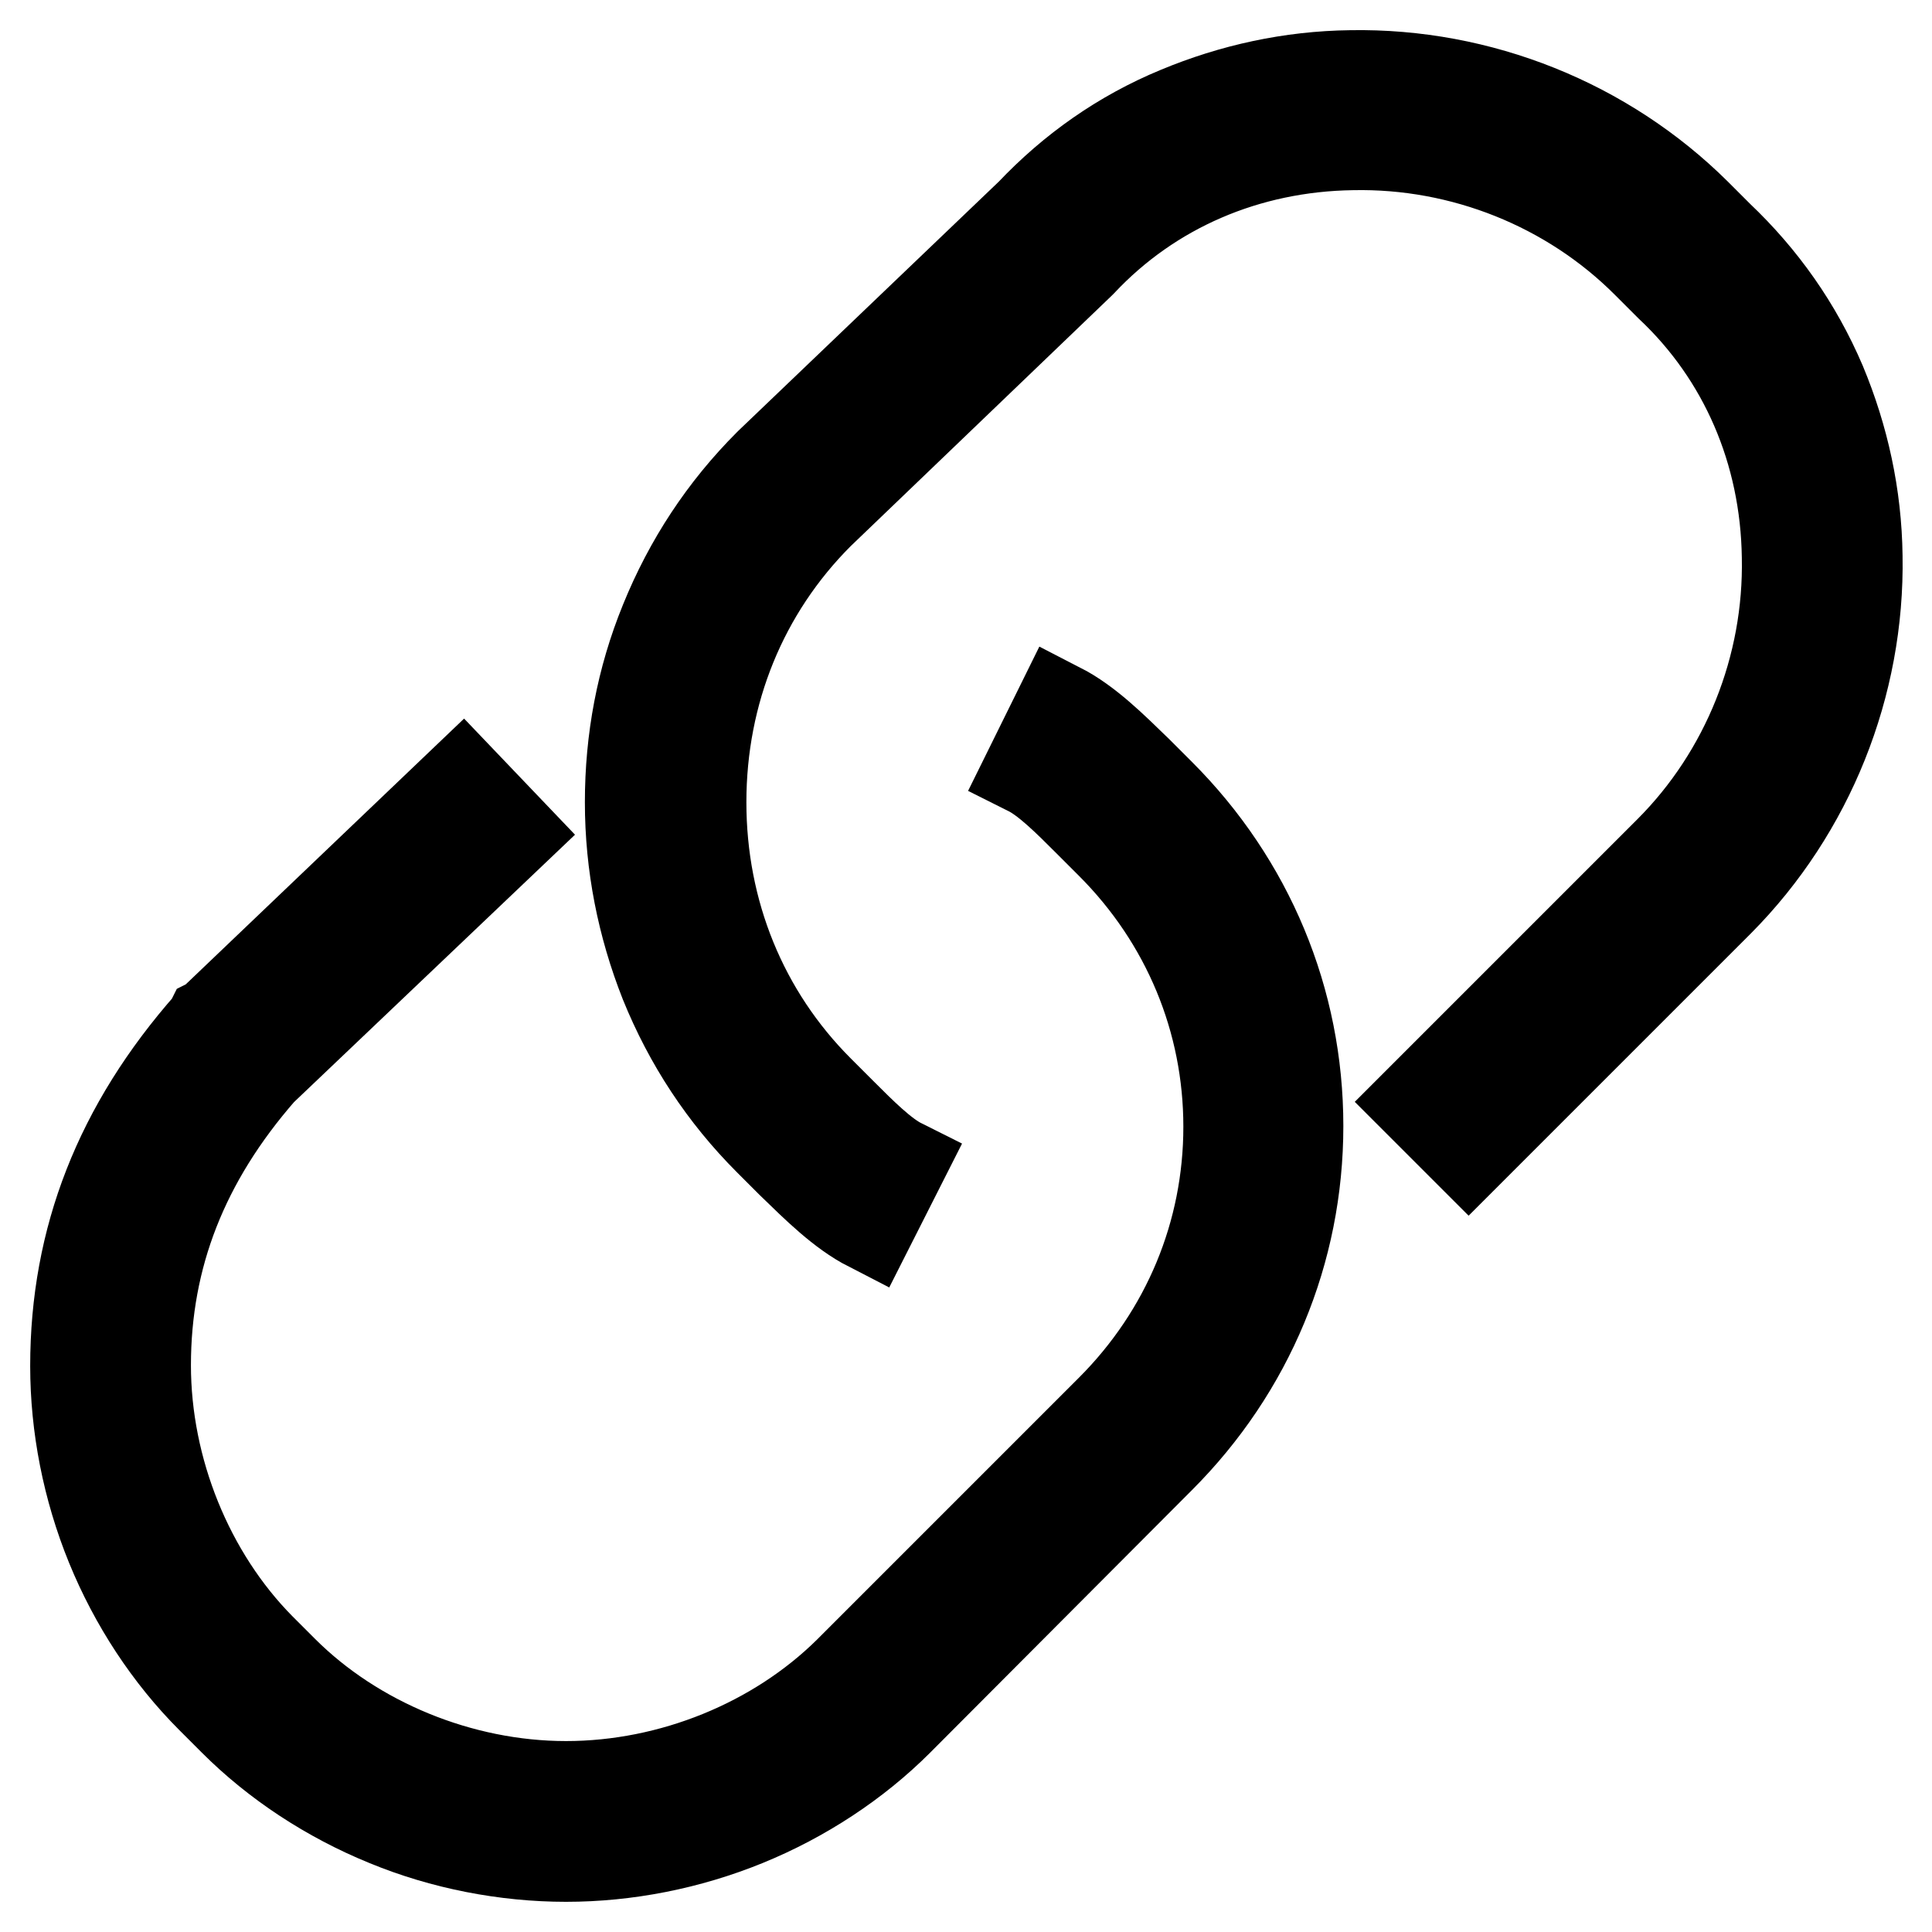
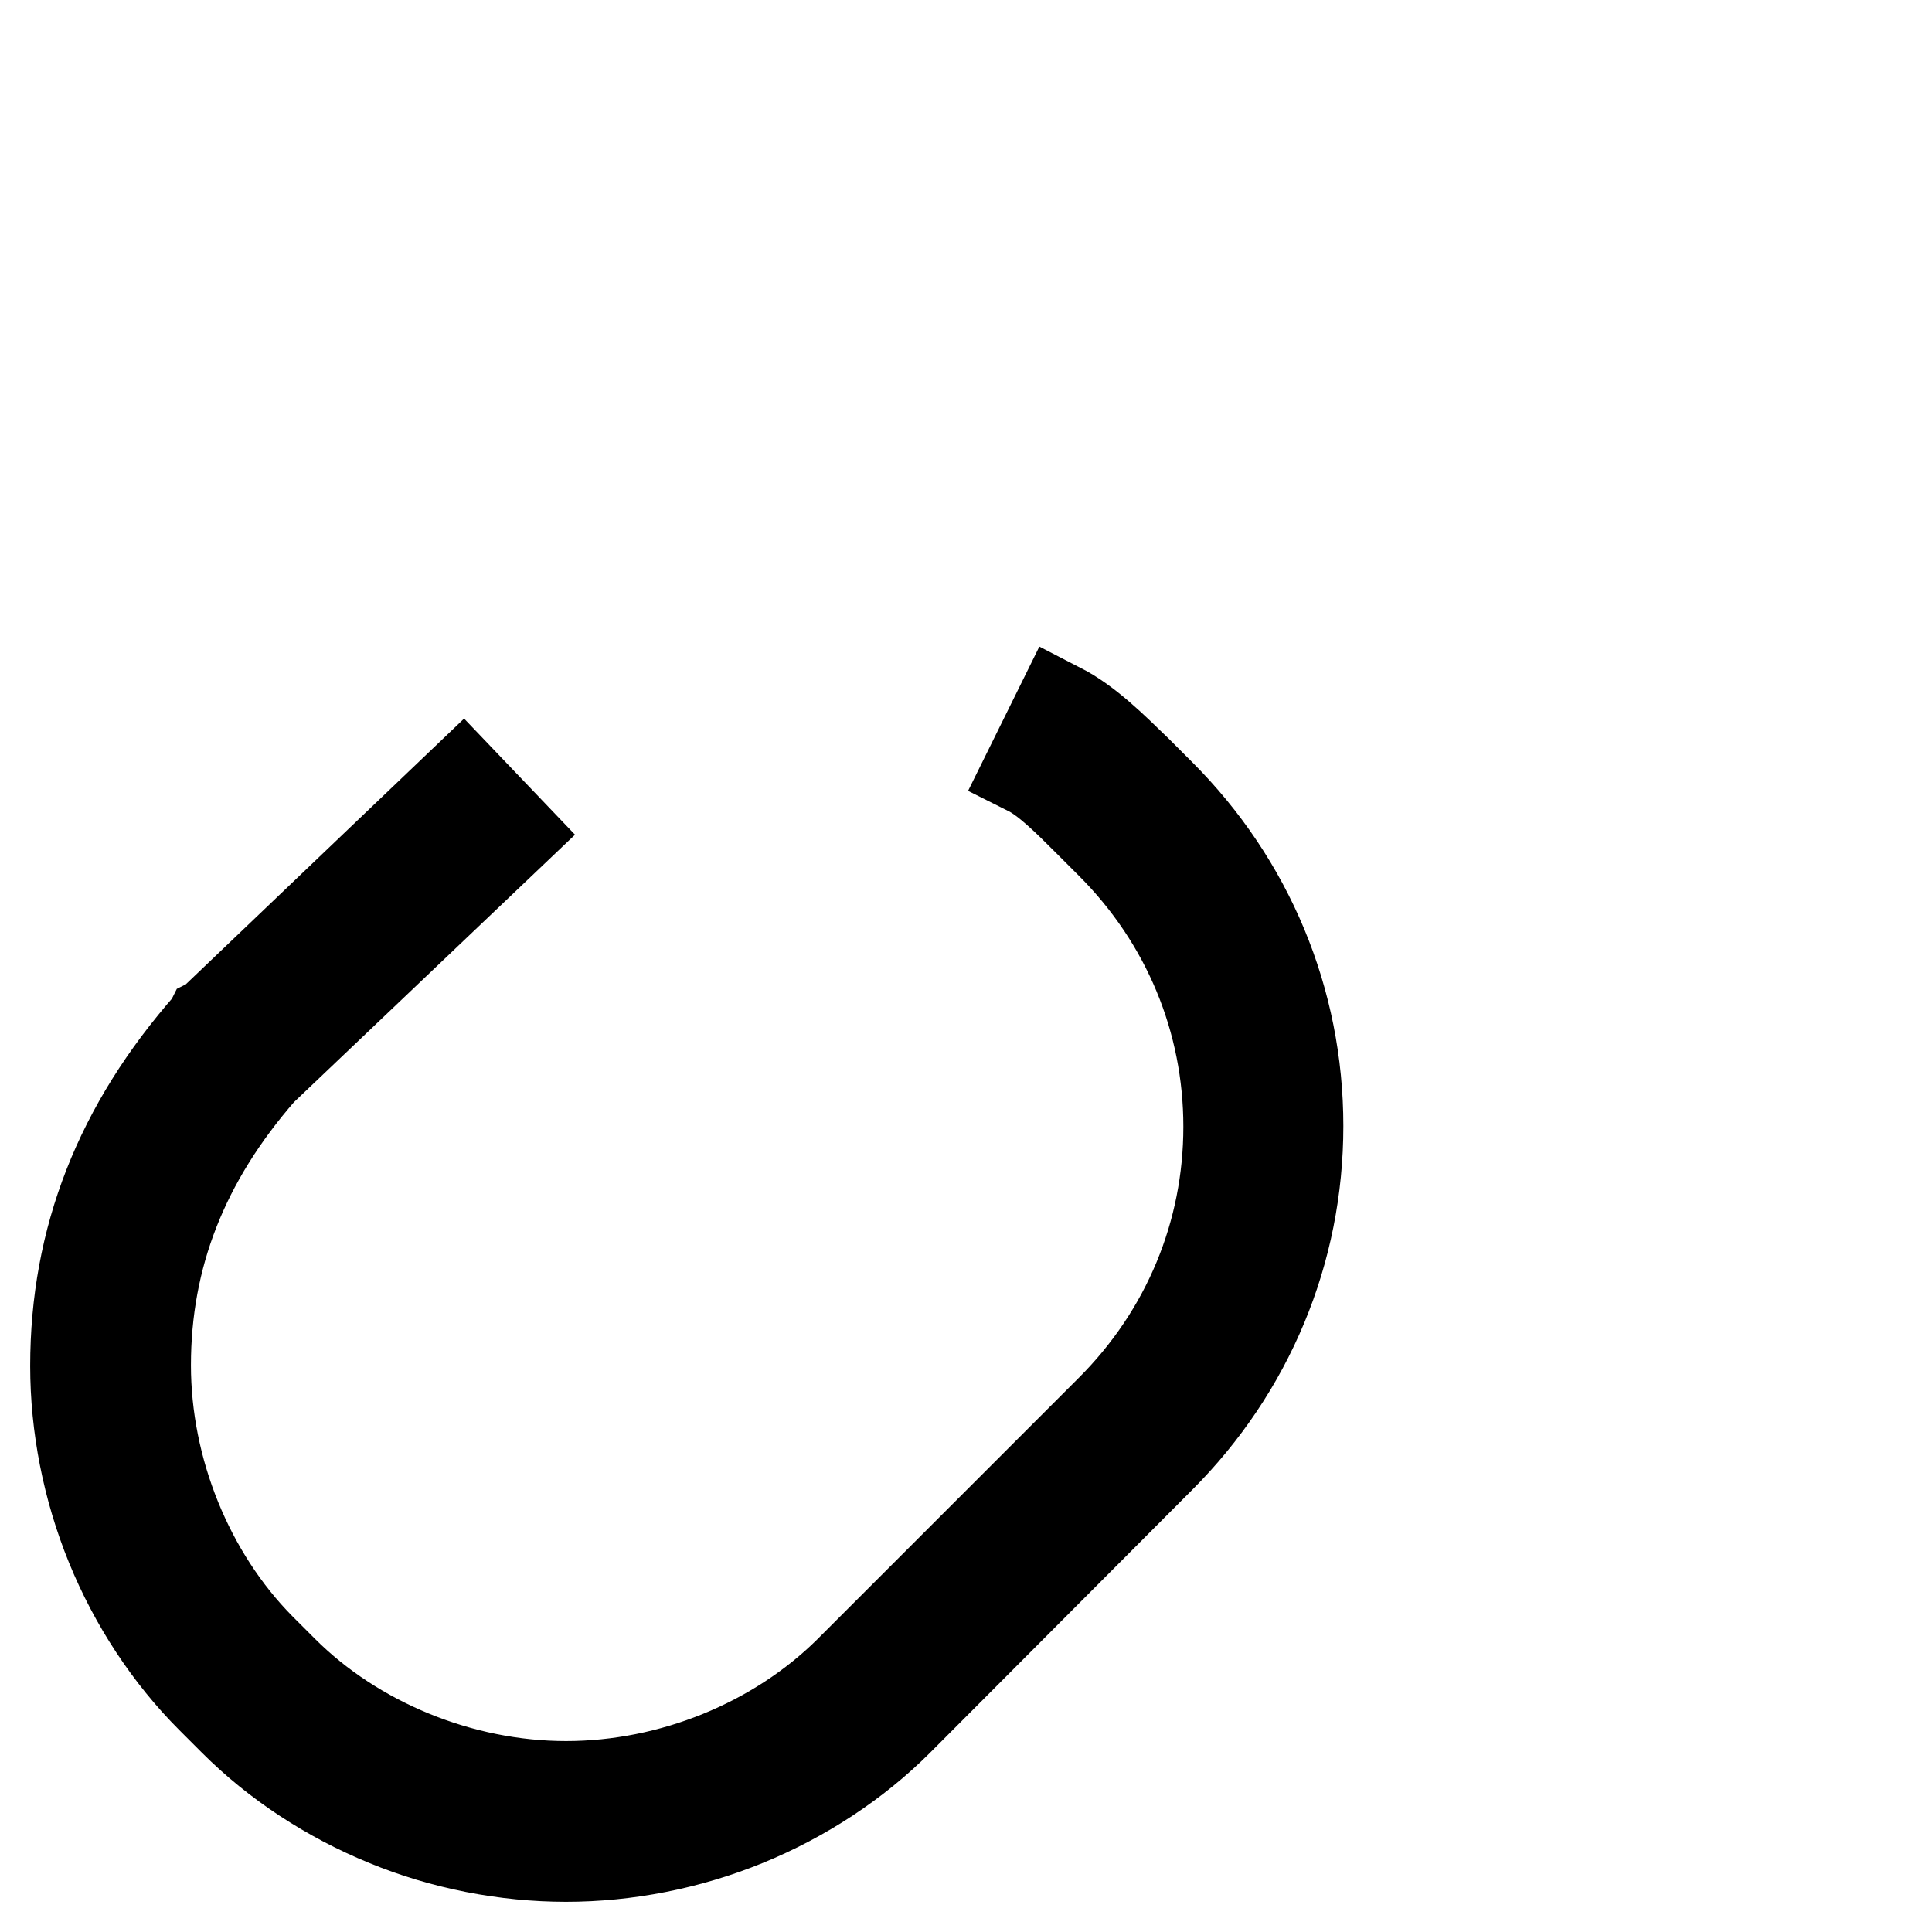
<svg xmlns="http://www.w3.org/2000/svg" version="1.1" x="0px" y="0px" viewBox="0 0 256 256" enable-background="new 0 0 256 256" xml:space="preserve">
  <g>
    <path stroke-width="12" fill-opacity="0" stroke="#000000" d="M75,246c-8,0-16.3-1.6-23.8-4.7c-7.6-3.1-14.6-7.7-20.2-13.3l-3-3c-5.6-5.6-10.2-12.6-13.3-20.2 C11.6,197.2,10,189,10,181c0-16.8,5.8-31.7,17.8-45.3l0.1-0.2l0.2-0.1l33.2-31.7l6.4,6.7l-33.1,31.5c-10.3,11.8-15.3,24.6-15.3,39 c0,13.9,5.7,27.9,15.2,37.5l3,3c9.5,9.5,23.5,15.3,37.5,15.3s27.9-5.7,37.5-15.2l34.7-34.7c10.1-10.1,15.6-23.4,15.6-37.5 s-5.5-27.4-15.6-37.5l-3-3c-2.7-2.7-5.5-5.5-7.9-6.7l4.1-8.3c3.7,1.9,7,5.2,10.3,8.4l3,3c11.8,11.8,18.3,27.4,18.3,44 c0,16.6-6.5,32.2-18.3,44L119,228c-5.6,5.6-12.6,10.2-20.2,13.3C91.2,244.4,83,246,75,246z" />
-     <path stroke-width="12" fill-opacity="0" stroke="#000000" d="M115.2,162.5c-3.7-1.9-7-5.2-10.3-8.4l-3-3c-6-6-10.6-13-13.8-20.9c-3-7.6-4.6-15.6-4.6-23.9 c0-8.3,1.5-16.3,4.6-23.9c3.2-7.9,7.8-14.9,13.8-20.9l0.1-0.1l34.6-33.1c5.5-5.8,12-10.4,19.5-13.5c7.2-3,14.9-4.7,22.9-4.8 c17.1-0.3,33.7,6.4,45.7,18.3l3,3c5.8,5.5,10.4,12,13.6,19.5c3,7.2,4.7,14.9,4.8,22.9c0.3,17.1-6.4,33.7-18.3,45.7l-33.2,33.2 l-6.6-6.6l33.2-33.2c10.2-10.2,15.9-24.4,15.6-39c-0.2-14-5.7-26.7-15.5-35.9l-0.1-0.1l-3-3c-10.2-10.2-24.4-15.9-39-15.6 c-14,0.2-26.7,5.7-35.9,15.5l-0.2,0.2l-34.6,33.2c-10.1,10.1-15.6,23.6-15.6,38.2c0,14.6,5.5,28.1,15.6,38.2l3,3 c2.7,2.7,5.5,5.5,7.9,6.7L115.2,162.5L115.2,162.5z" />
  </g>
</svg>